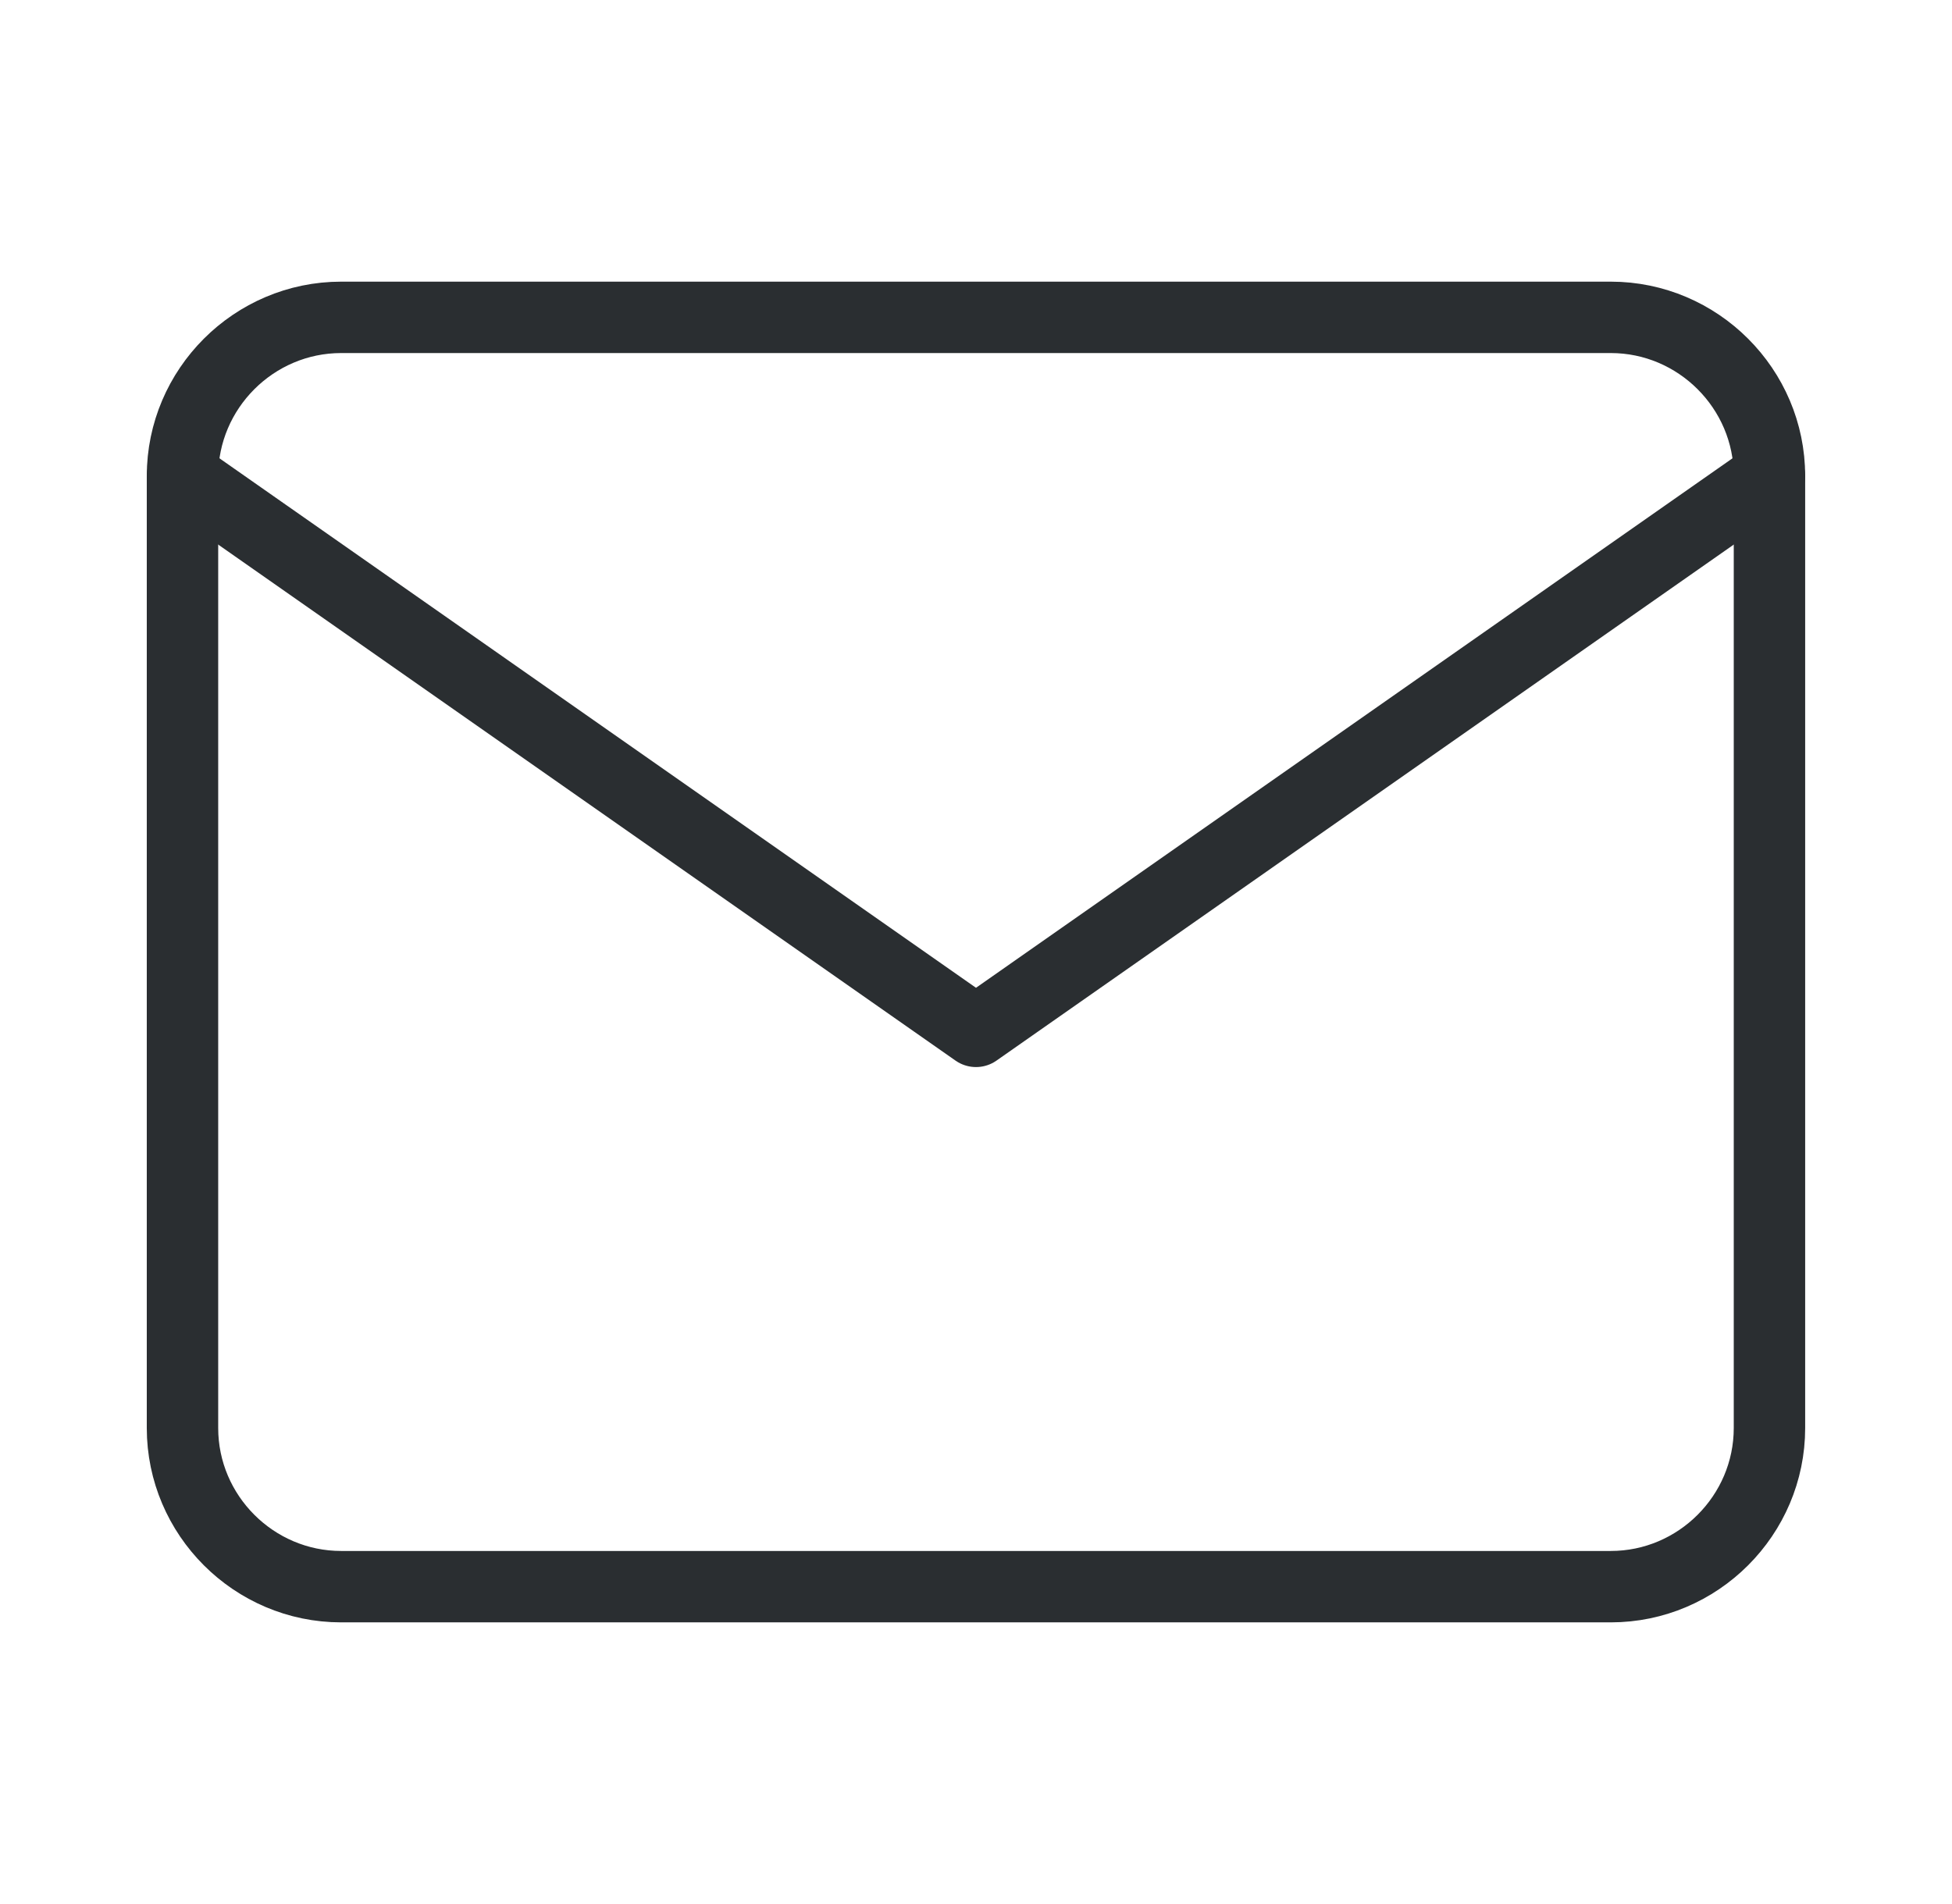
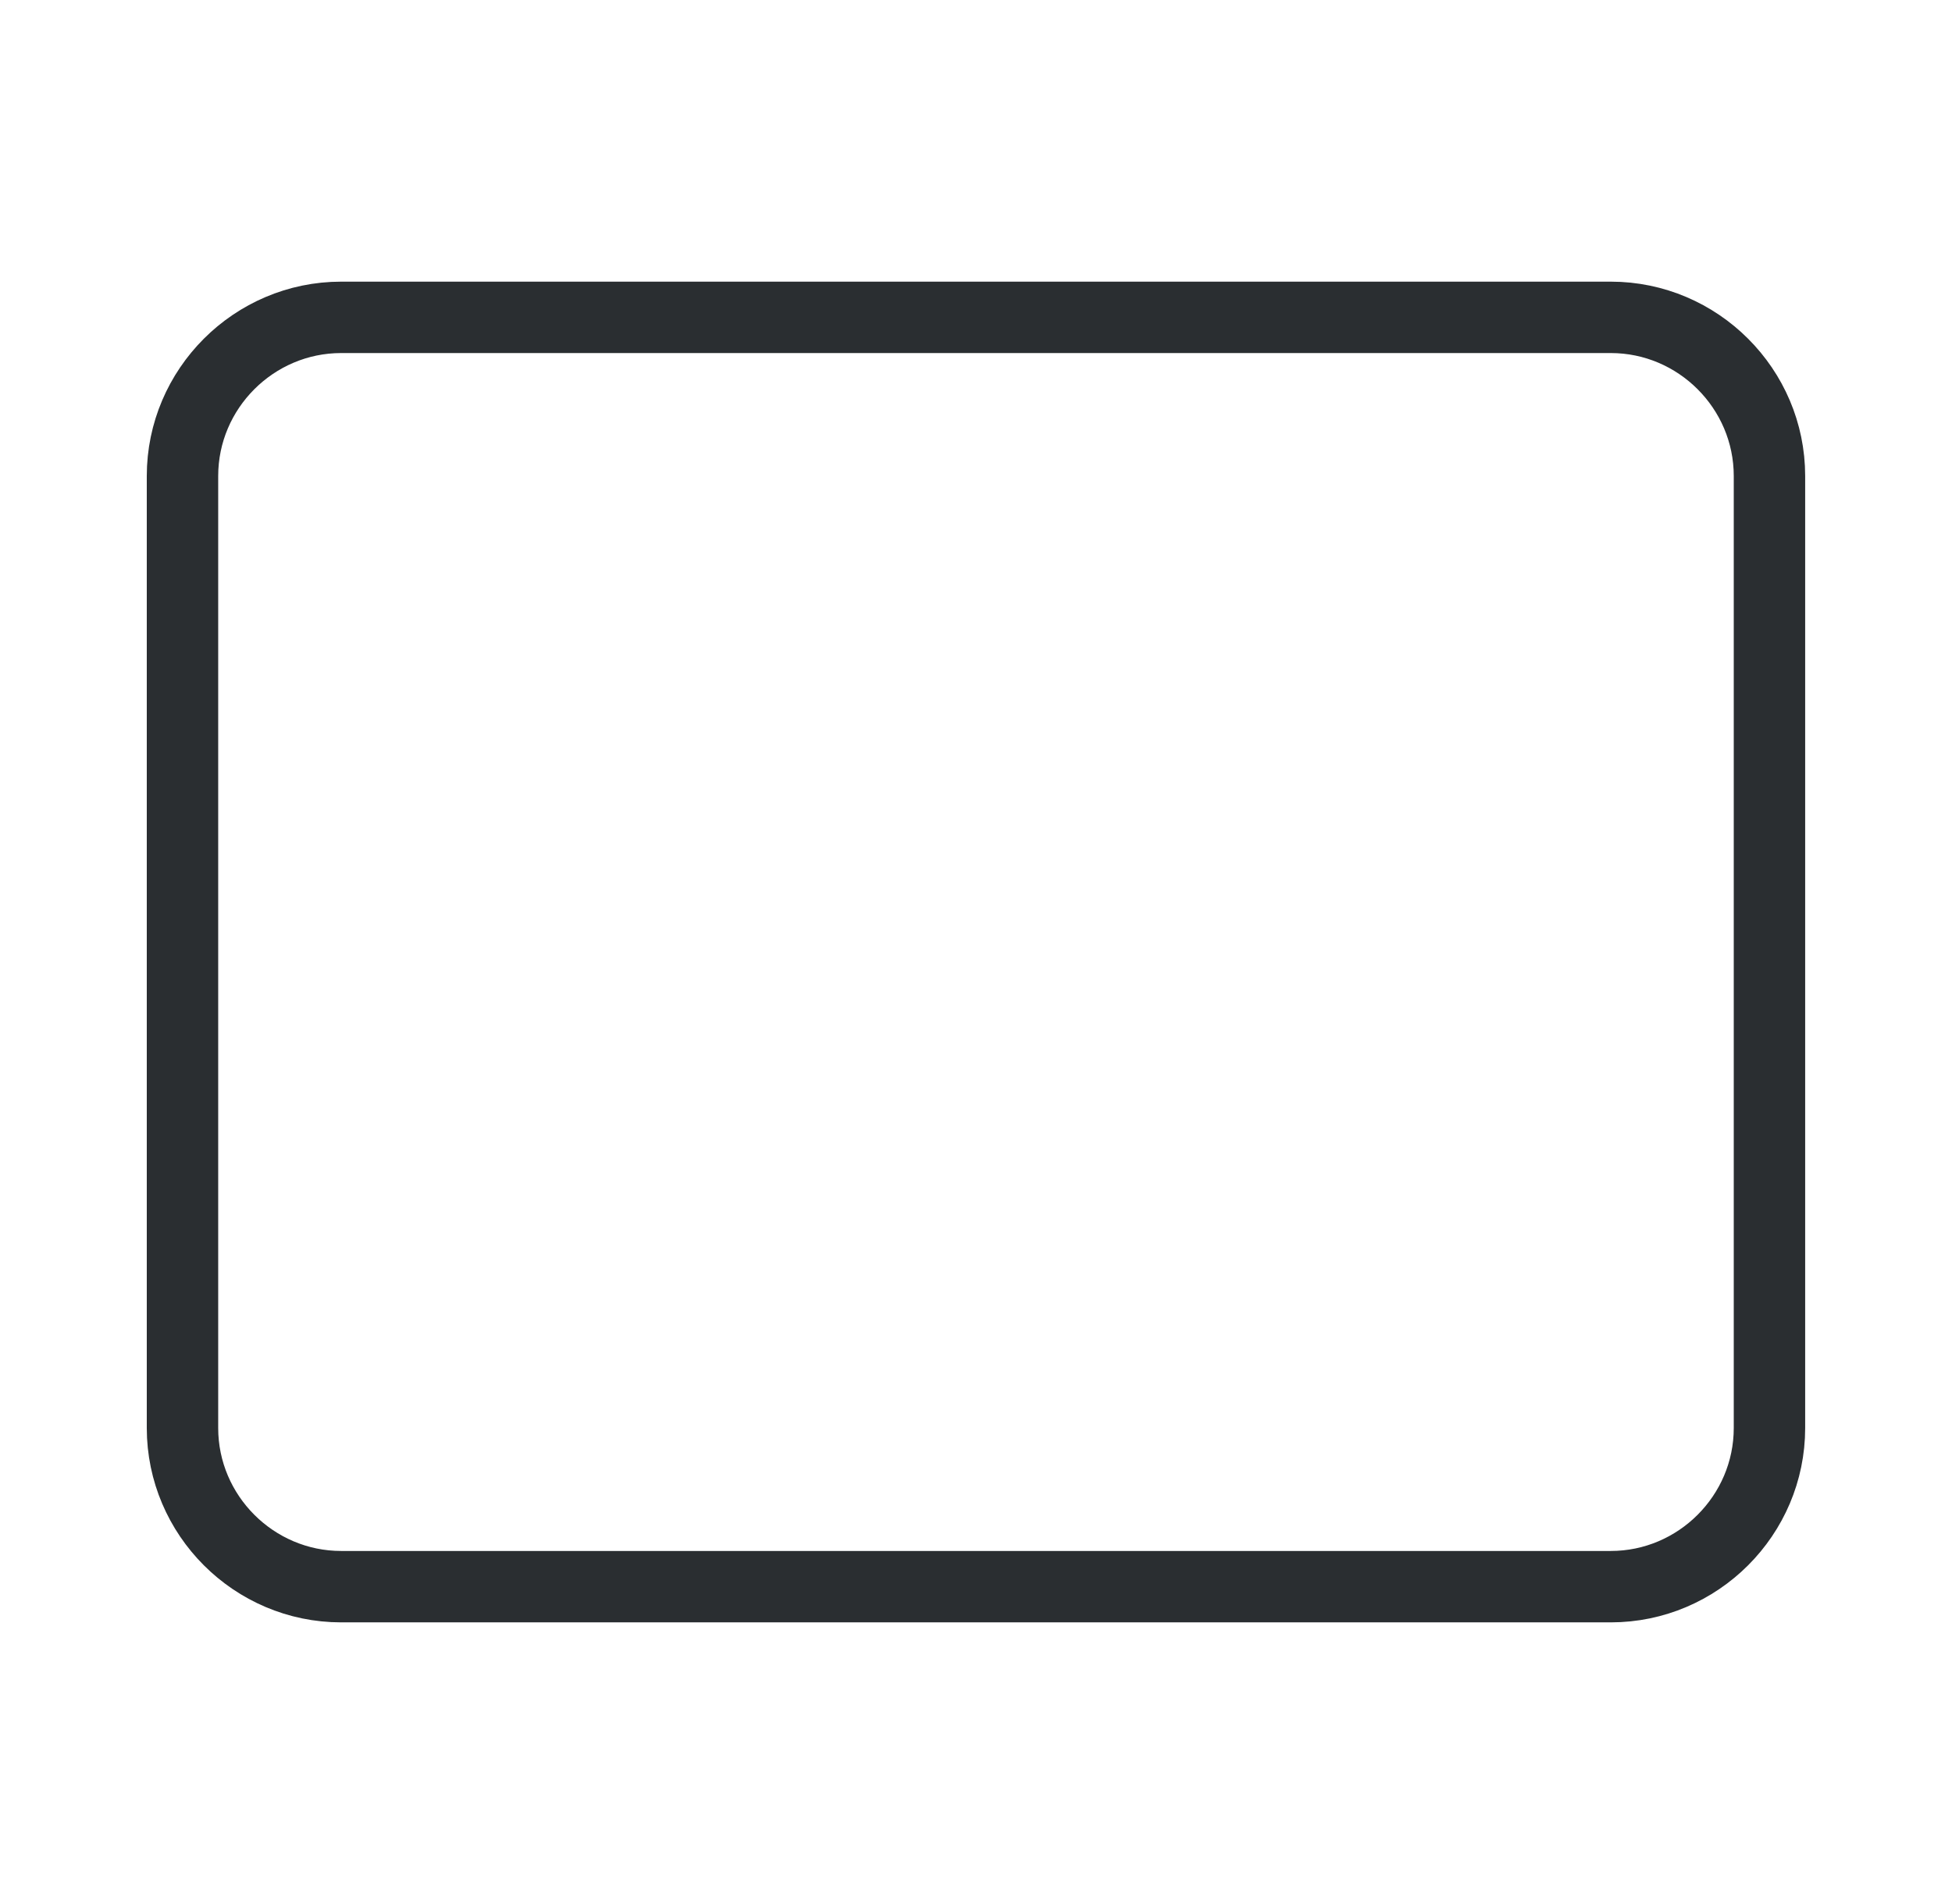
<svg xmlns="http://www.w3.org/2000/svg" width="41" height="40" viewBox="0 0 41 40" fill="none">
  <path d="M7.166 6.667H33.833C35.666 6.667 37.166 8.167 37.166 10V30C37.166 31.833 35.666 33.333 33.833 33.333H7.166C5.333 33.333 3.833 31.833 3.833 30V10C3.833 8.167 5.333 6.667 7.166 6.667Z" stroke="#2A2E31" stroke-width="1.5" stroke-linecap="round" stroke-linejoin="round" />
-   <path d="M37.166 10L20.5 21.667L3.833 10" stroke="#2A2E31" stroke-width="1.5" stroke-linecap="round" stroke-linejoin="round" />
</svg>